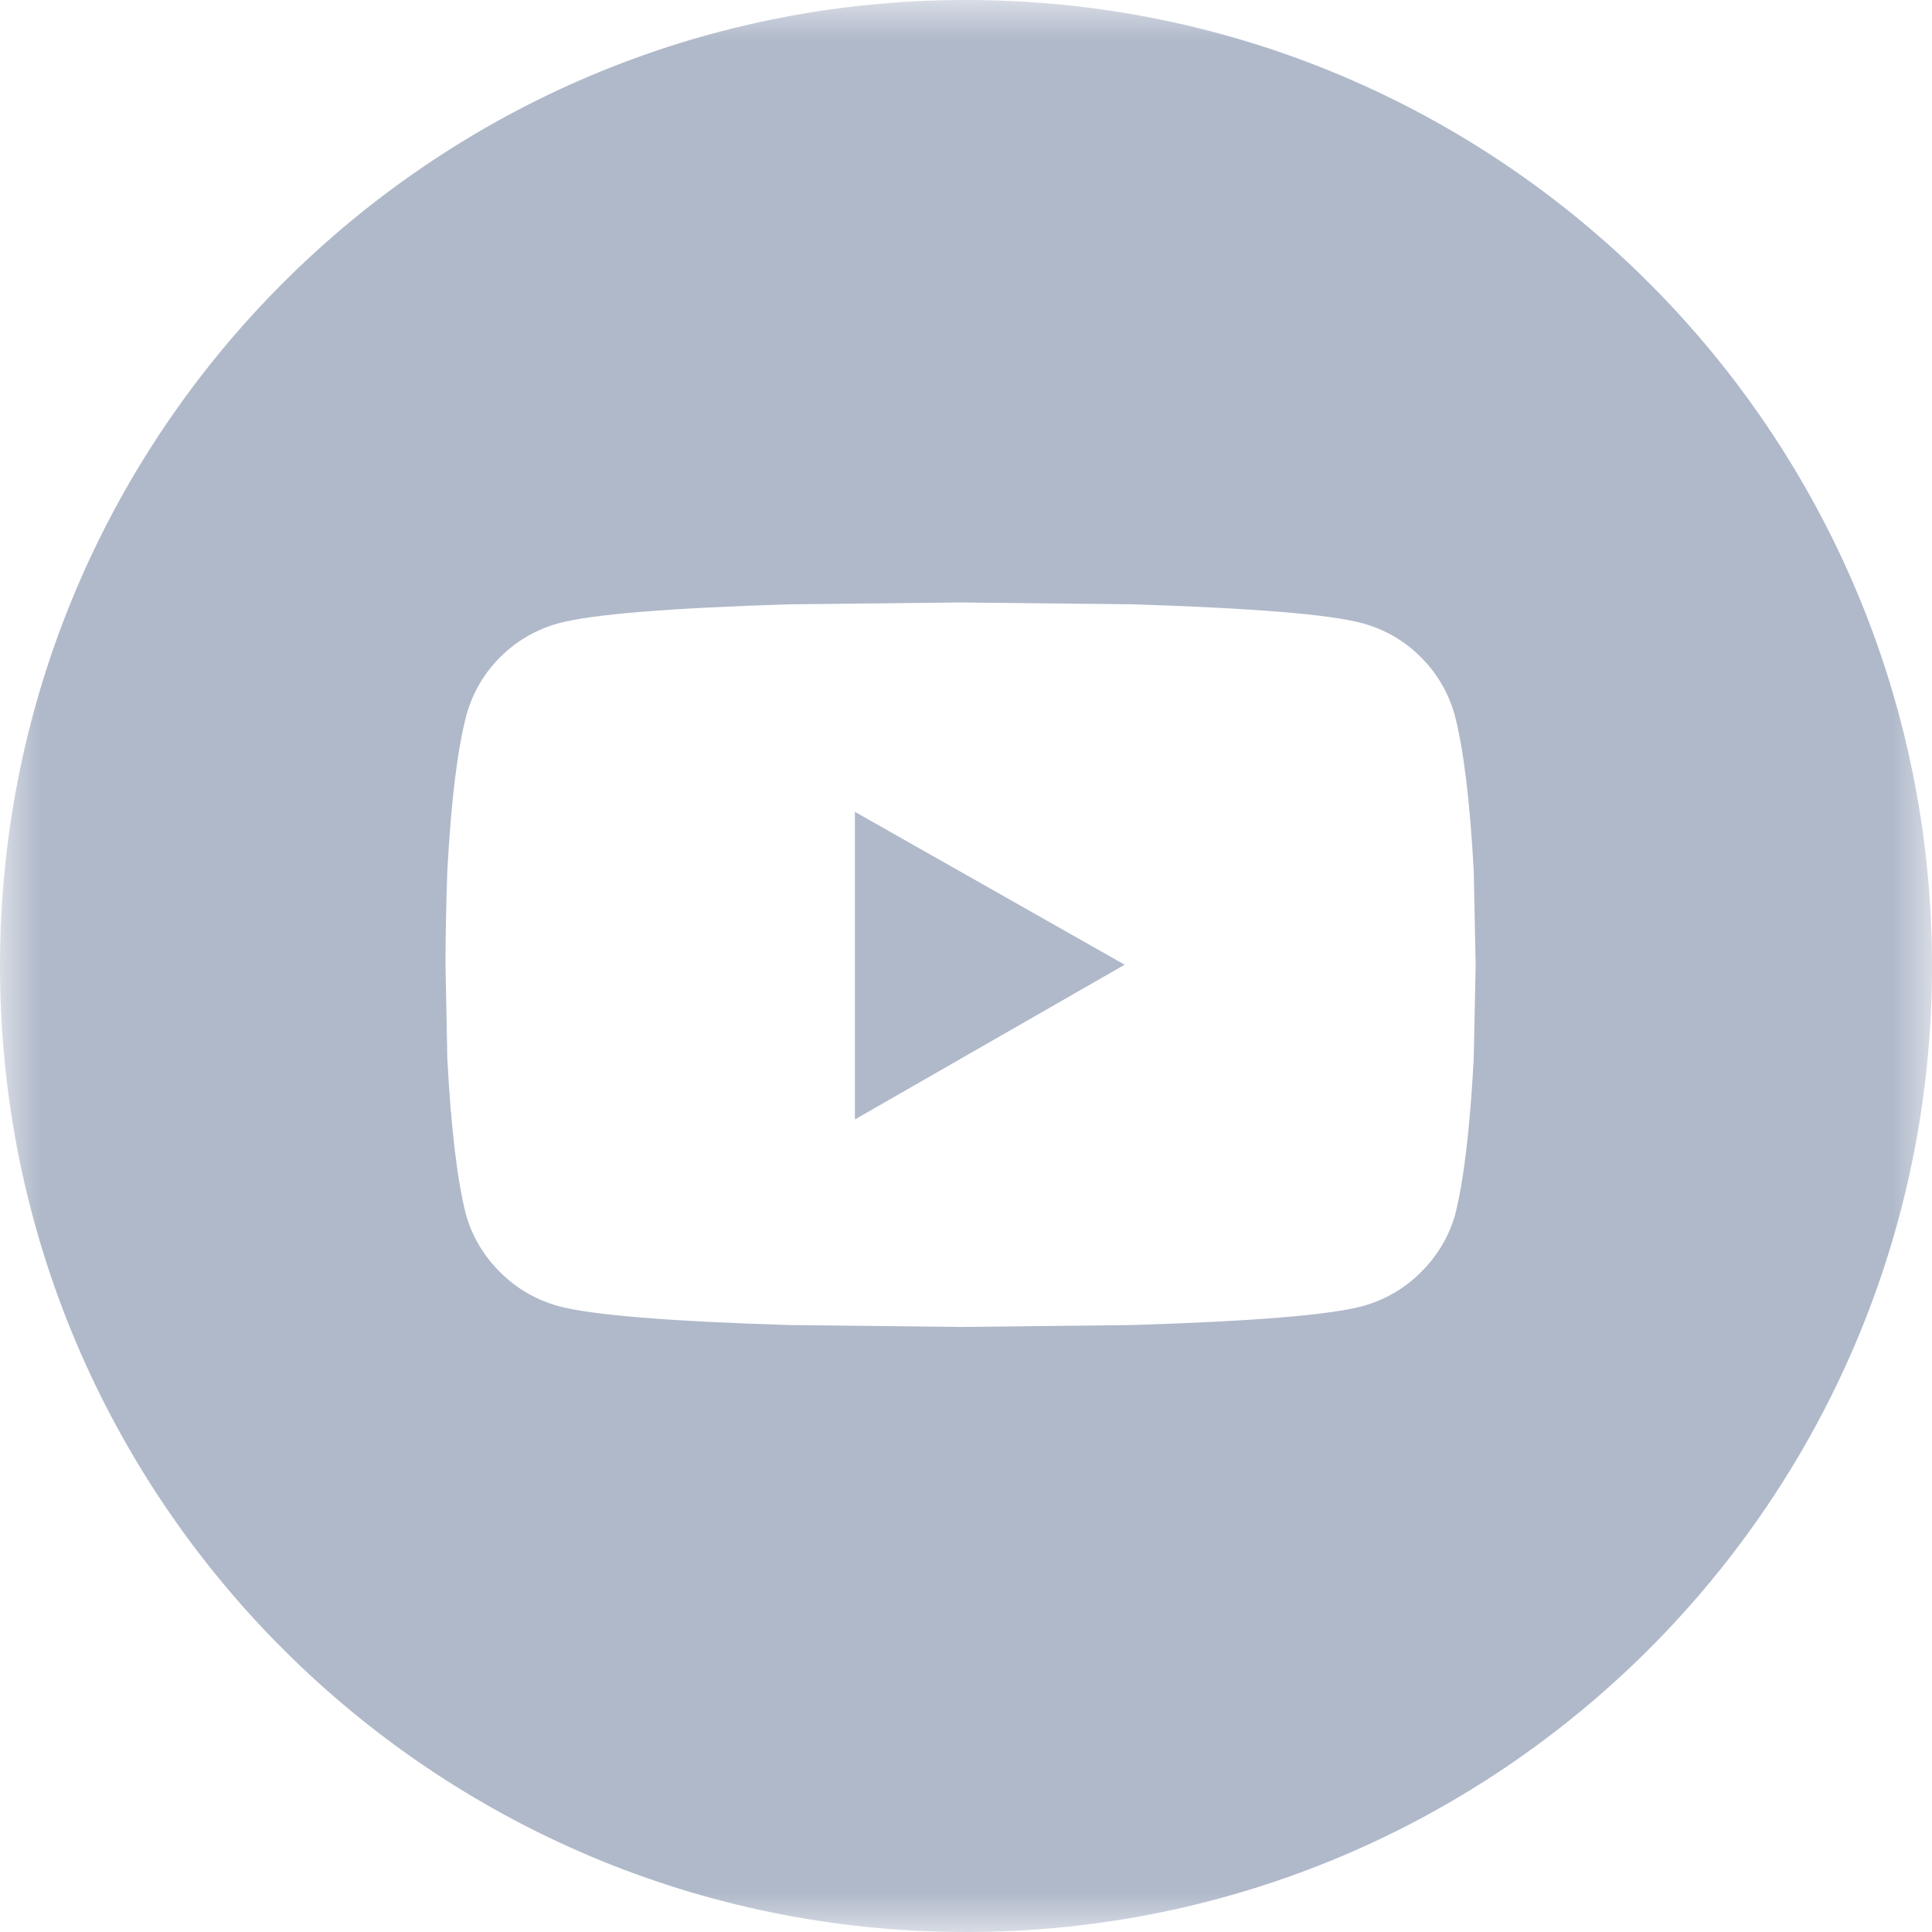
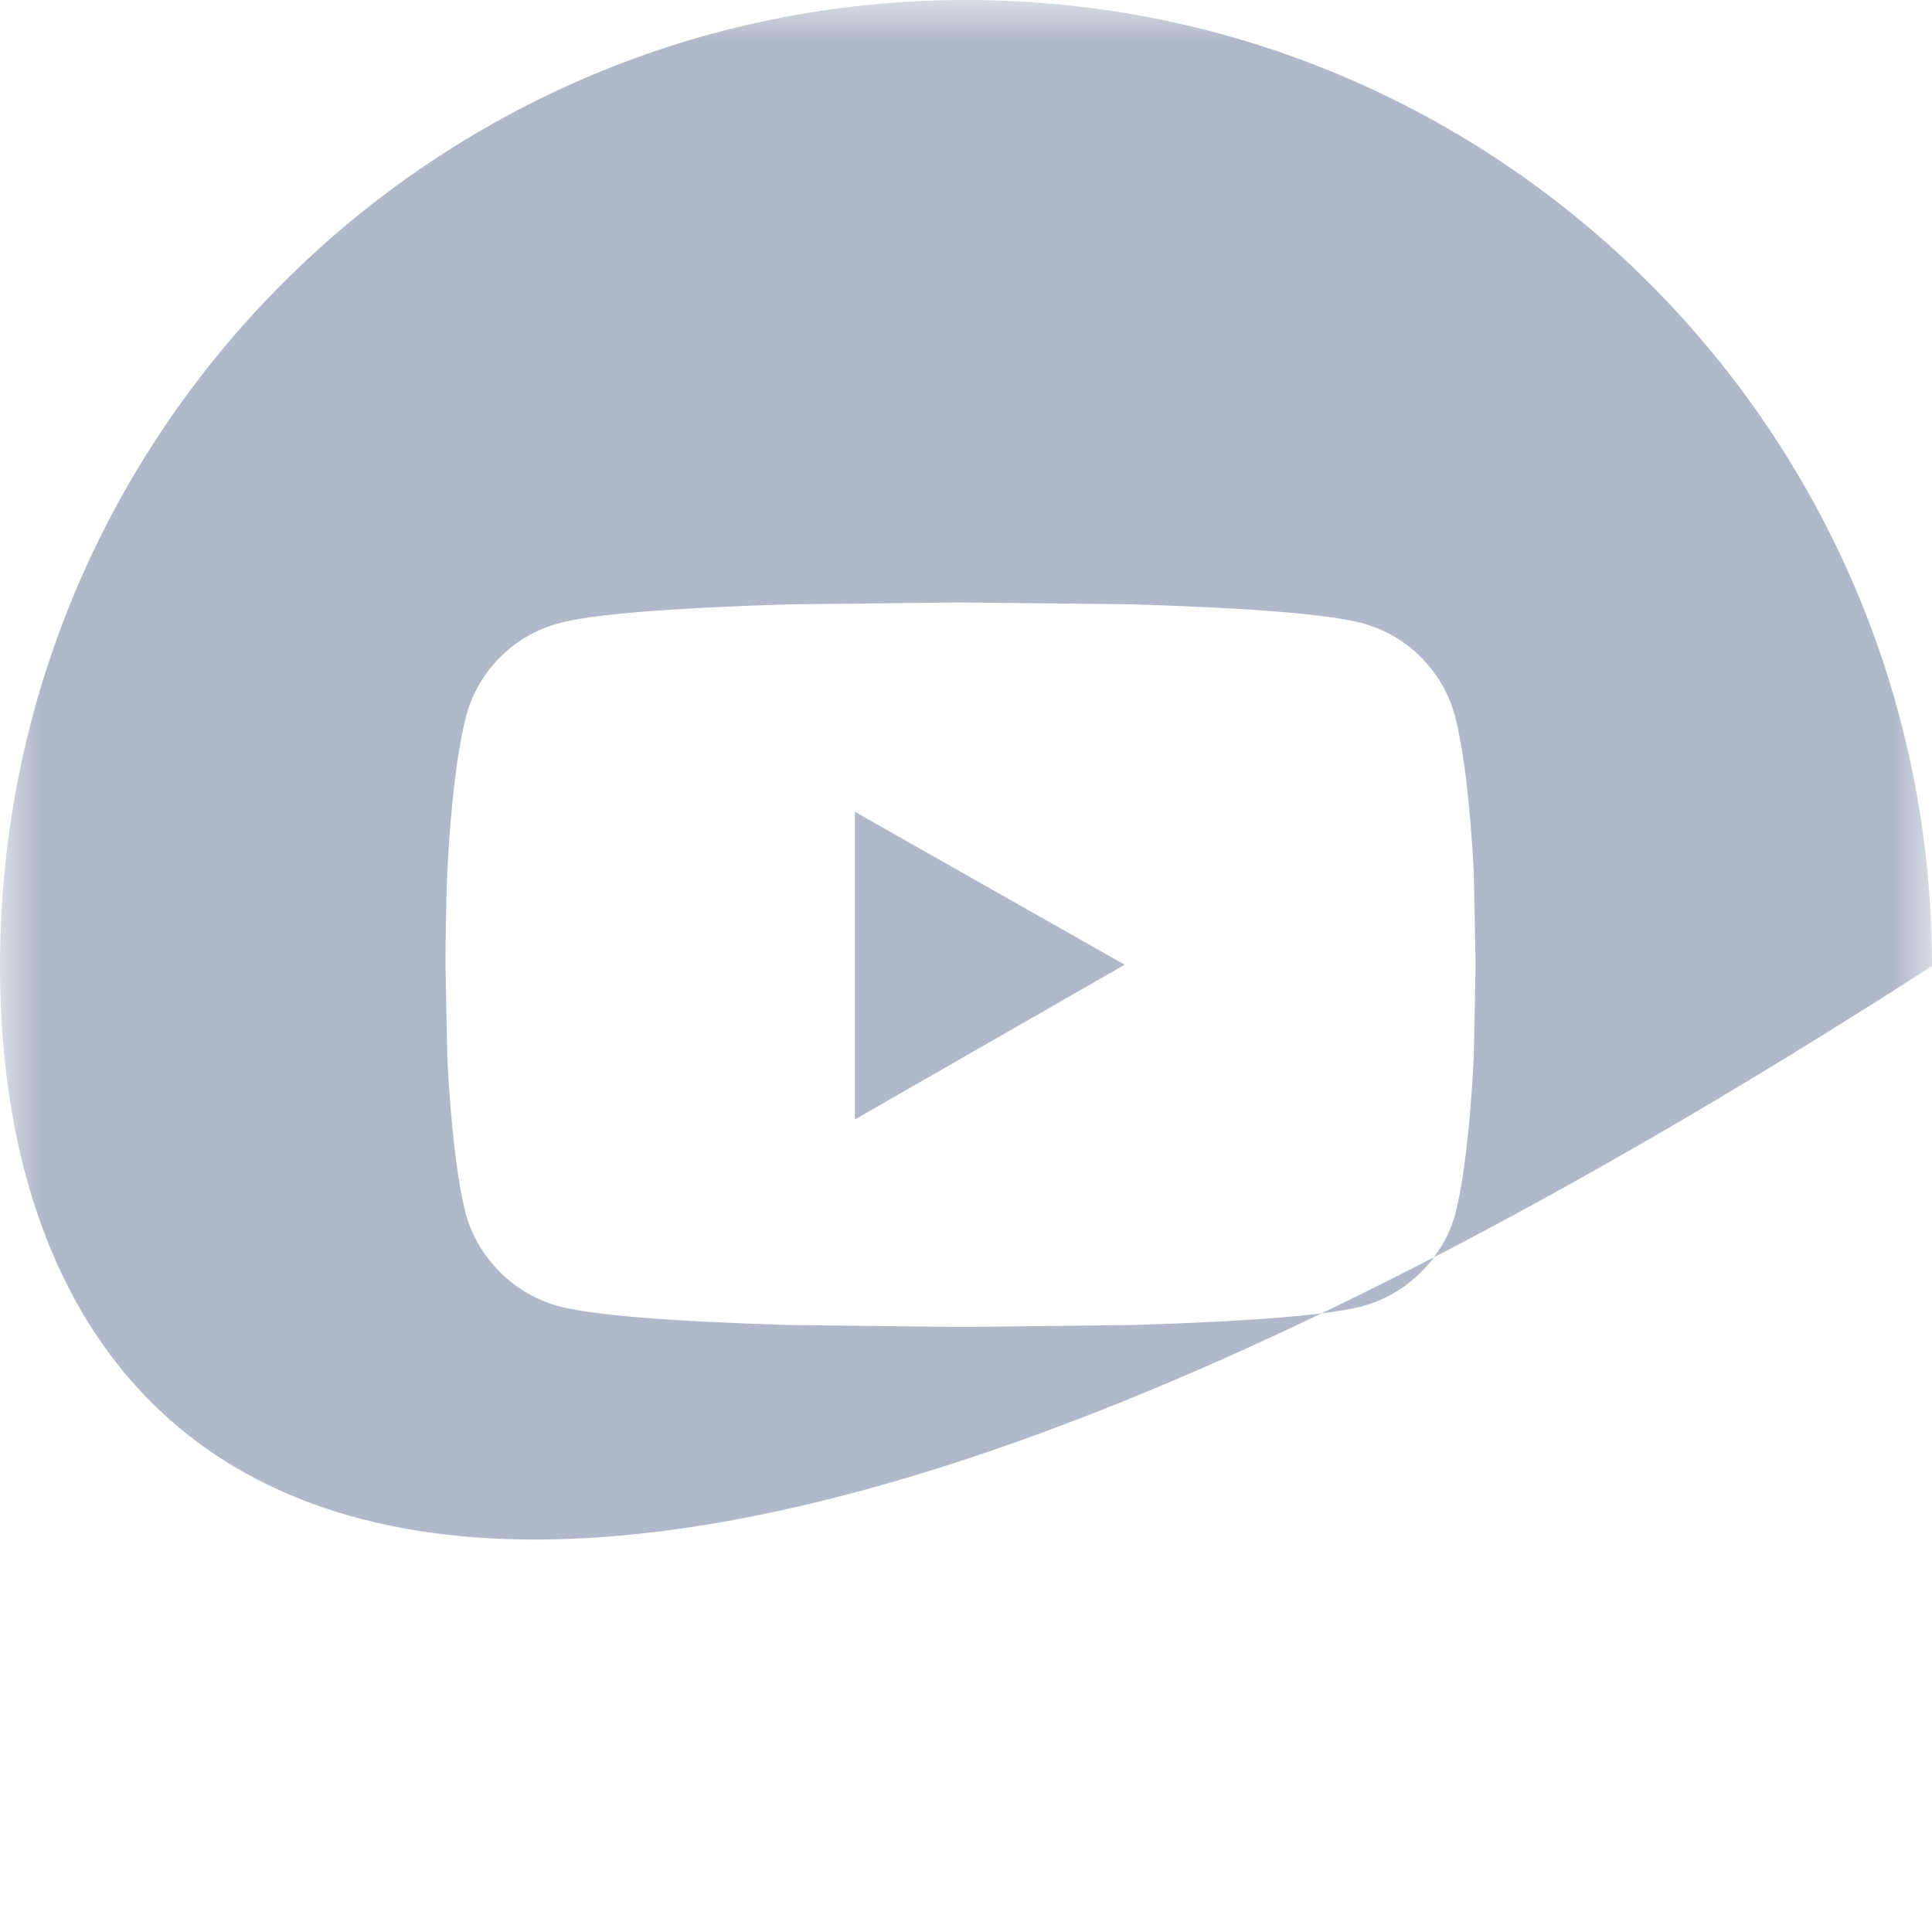
<svg xmlns="http://www.w3.org/2000/svg" xmlns:xlink="http://www.w3.org/1999/xlink" width="24px" height="24px" viewBox="0 0 24 24">
  <title>header_youtube_icon</title>
  <desc>Created with Sketch.</desc>
  <defs>
    <rect id="path-1" x="0" y="0" width="24" height="24" />
  </defs>
  <g id="LiquiMoly-Website_Home-Page" stroke="none" stroke-width="1" fill="none" fill-rule="evenodd">
    <g id="1.1-LiquiMoly-Website_Home-Page" transform="translate(-1157, -8)">
      <g id="header_youtube_icon" transform="translate(1157, 8)">
        <mask id="mask-2" fill="white">
          <use xlink:href="#path-1" />
        </mask>
        <g id="Mask" />
        <g id="YouTube-Copy" mask="url(#mask-2)" fill="#B0B9CA">
-           <path d="M0,12 C0,5.373 5.373,1.24344979e-14 12,1.24344979e-14 C18.627,1.24344979e-14 24,5.373 24,12 C24,18.627 18.627,24 12,24 C5.373,24 0,18.627 0,12 Z M18.073,8.89 C17.995,8.609 17.854,8.367 17.651,8.164 C17.448,7.96 17.206,7.82 16.924,7.742 C16.518,7.632 15.565,7.554 14.065,7.507 L11.932,7.484 L9.799,7.507 C8.299,7.554 7.346,7.632 6.94,7.742 C6.659,7.82 6.417,7.96 6.213,8.164 C6.01,8.367 5.87,8.609 5.792,8.89 C5.682,9.312 5.604,9.953 5.557,10.812 C5.542,11.25 5.534,11.64 5.534,11.984 L5.557,13.156 C5.604,14.031 5.682,14.679 5.792,15.101 C5.87,15.367 6.01,15.601 6.213,15.804 C6.417,16.007 6.659,16.148 6.94,16.226 C7.346,16.335 8.299,16.414 9.799,16.46 L11.932,16.484 L14.065,16.46 C15.565,16.414 16.518,16.335 16.924,16.226 C17.206,16.148 17.448,16.007 17.651,15.804 C17.854,15.601 17.995,15.367 18.073,15.101 C18.182,14.679 18.26,14.031 18.307,13.156 L18.331,11.984 L18.307,10.812 C18.26,9.953 18.182,9.312 18.073,8.89 Z M10.62,13.906 L10.62,10.085 L13.971,11.984 L10.62,13.906 Z" id="Combined-Shape" />
+           <path d="M0,12 C0,5.373 5.373,1.24344979e-14 12,1.24344979e-14 C18.627,1.24344979e-14 24,5.373 24,12 C5.373,24 0,18.627 0,12 Z M18.073,8.89 C17.995,8.609 17.854,8.367 17.651,8.164 C17.448,7.96 17.206,7.82 16.924,7.742 C16.518,7.632 15.565,7.554 14.065,7.507 L11.932,7.484 L9.799,7.507 C8.299,7.554 7.346,7.632 6.94,7.742 C6.659,7.82 6.417,7.96 6.213,8.164 C6.01,8.367 5.87,8.609 5.792,8.89 C5.682,9.312 5.604,9.953 5.557,10.812 C5.542,11.25 5.534,11.64 5.534,11.984 L5.557,13.156 C5.604,14.031 5.682,14.679 5.792,15.101 C5.87,15.367 6.01,15.601 6.213,15.804 C6.417,16.007 6.659,16.148 6.94,16.226 C7.346,16.335 8.299,16.414 9.799,16.46 L11.932,16.484 L14.065,16.46 C15.565,16.414 16.518,16.335 16.924,16.226 C17.206,16.148 17.448,16.007 17.651,15.804 C17.854,15.601 17.995,15.367 18.073,15.101 C18.182,14.679 18.26,14.031 18.307,13.156 L18.331,11.984 L18.307,10.812 C18.26,9.953 18.182,9.312 18.073,8.89 Z M10.62,13.906 L10.62,10.085 L13.971,11.984 L10.62,13.906 Z" id="Combined-Shape" />
        </g>
-         <rect mask="url(#mask-2)" x="0" y="0" width="24" height="24" />
      </g>
    </g>
  </g>
</svg>